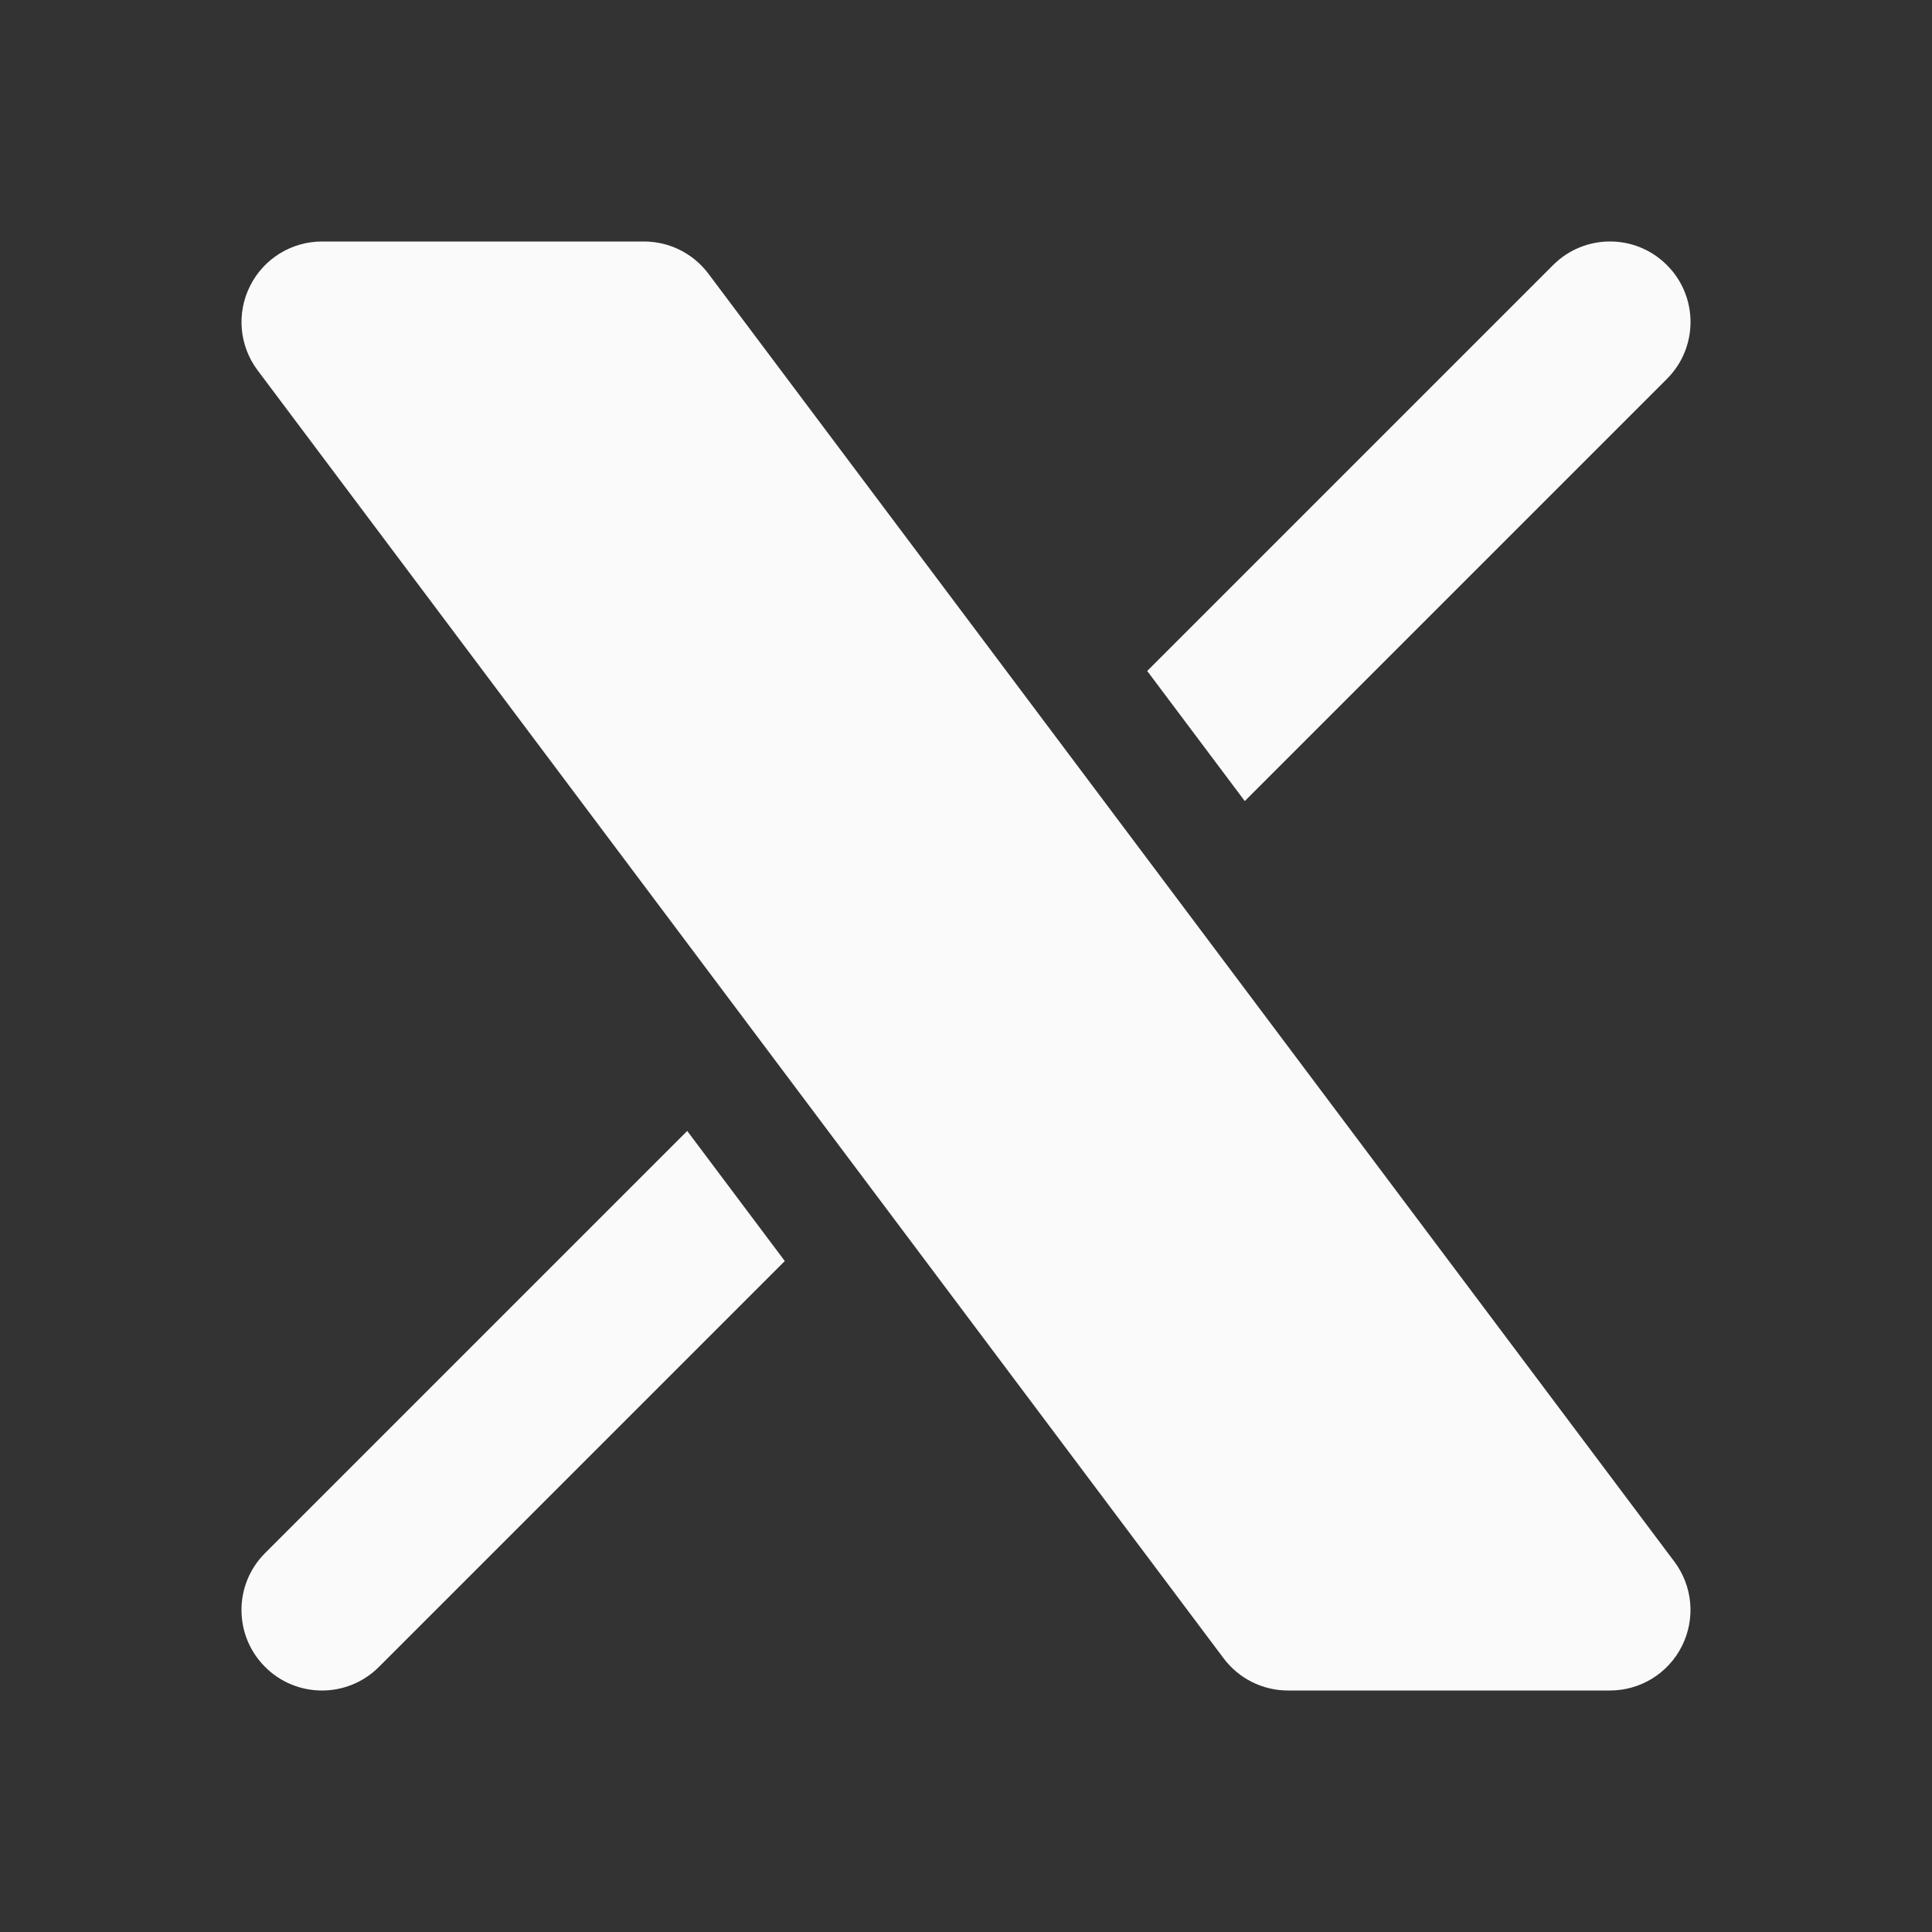
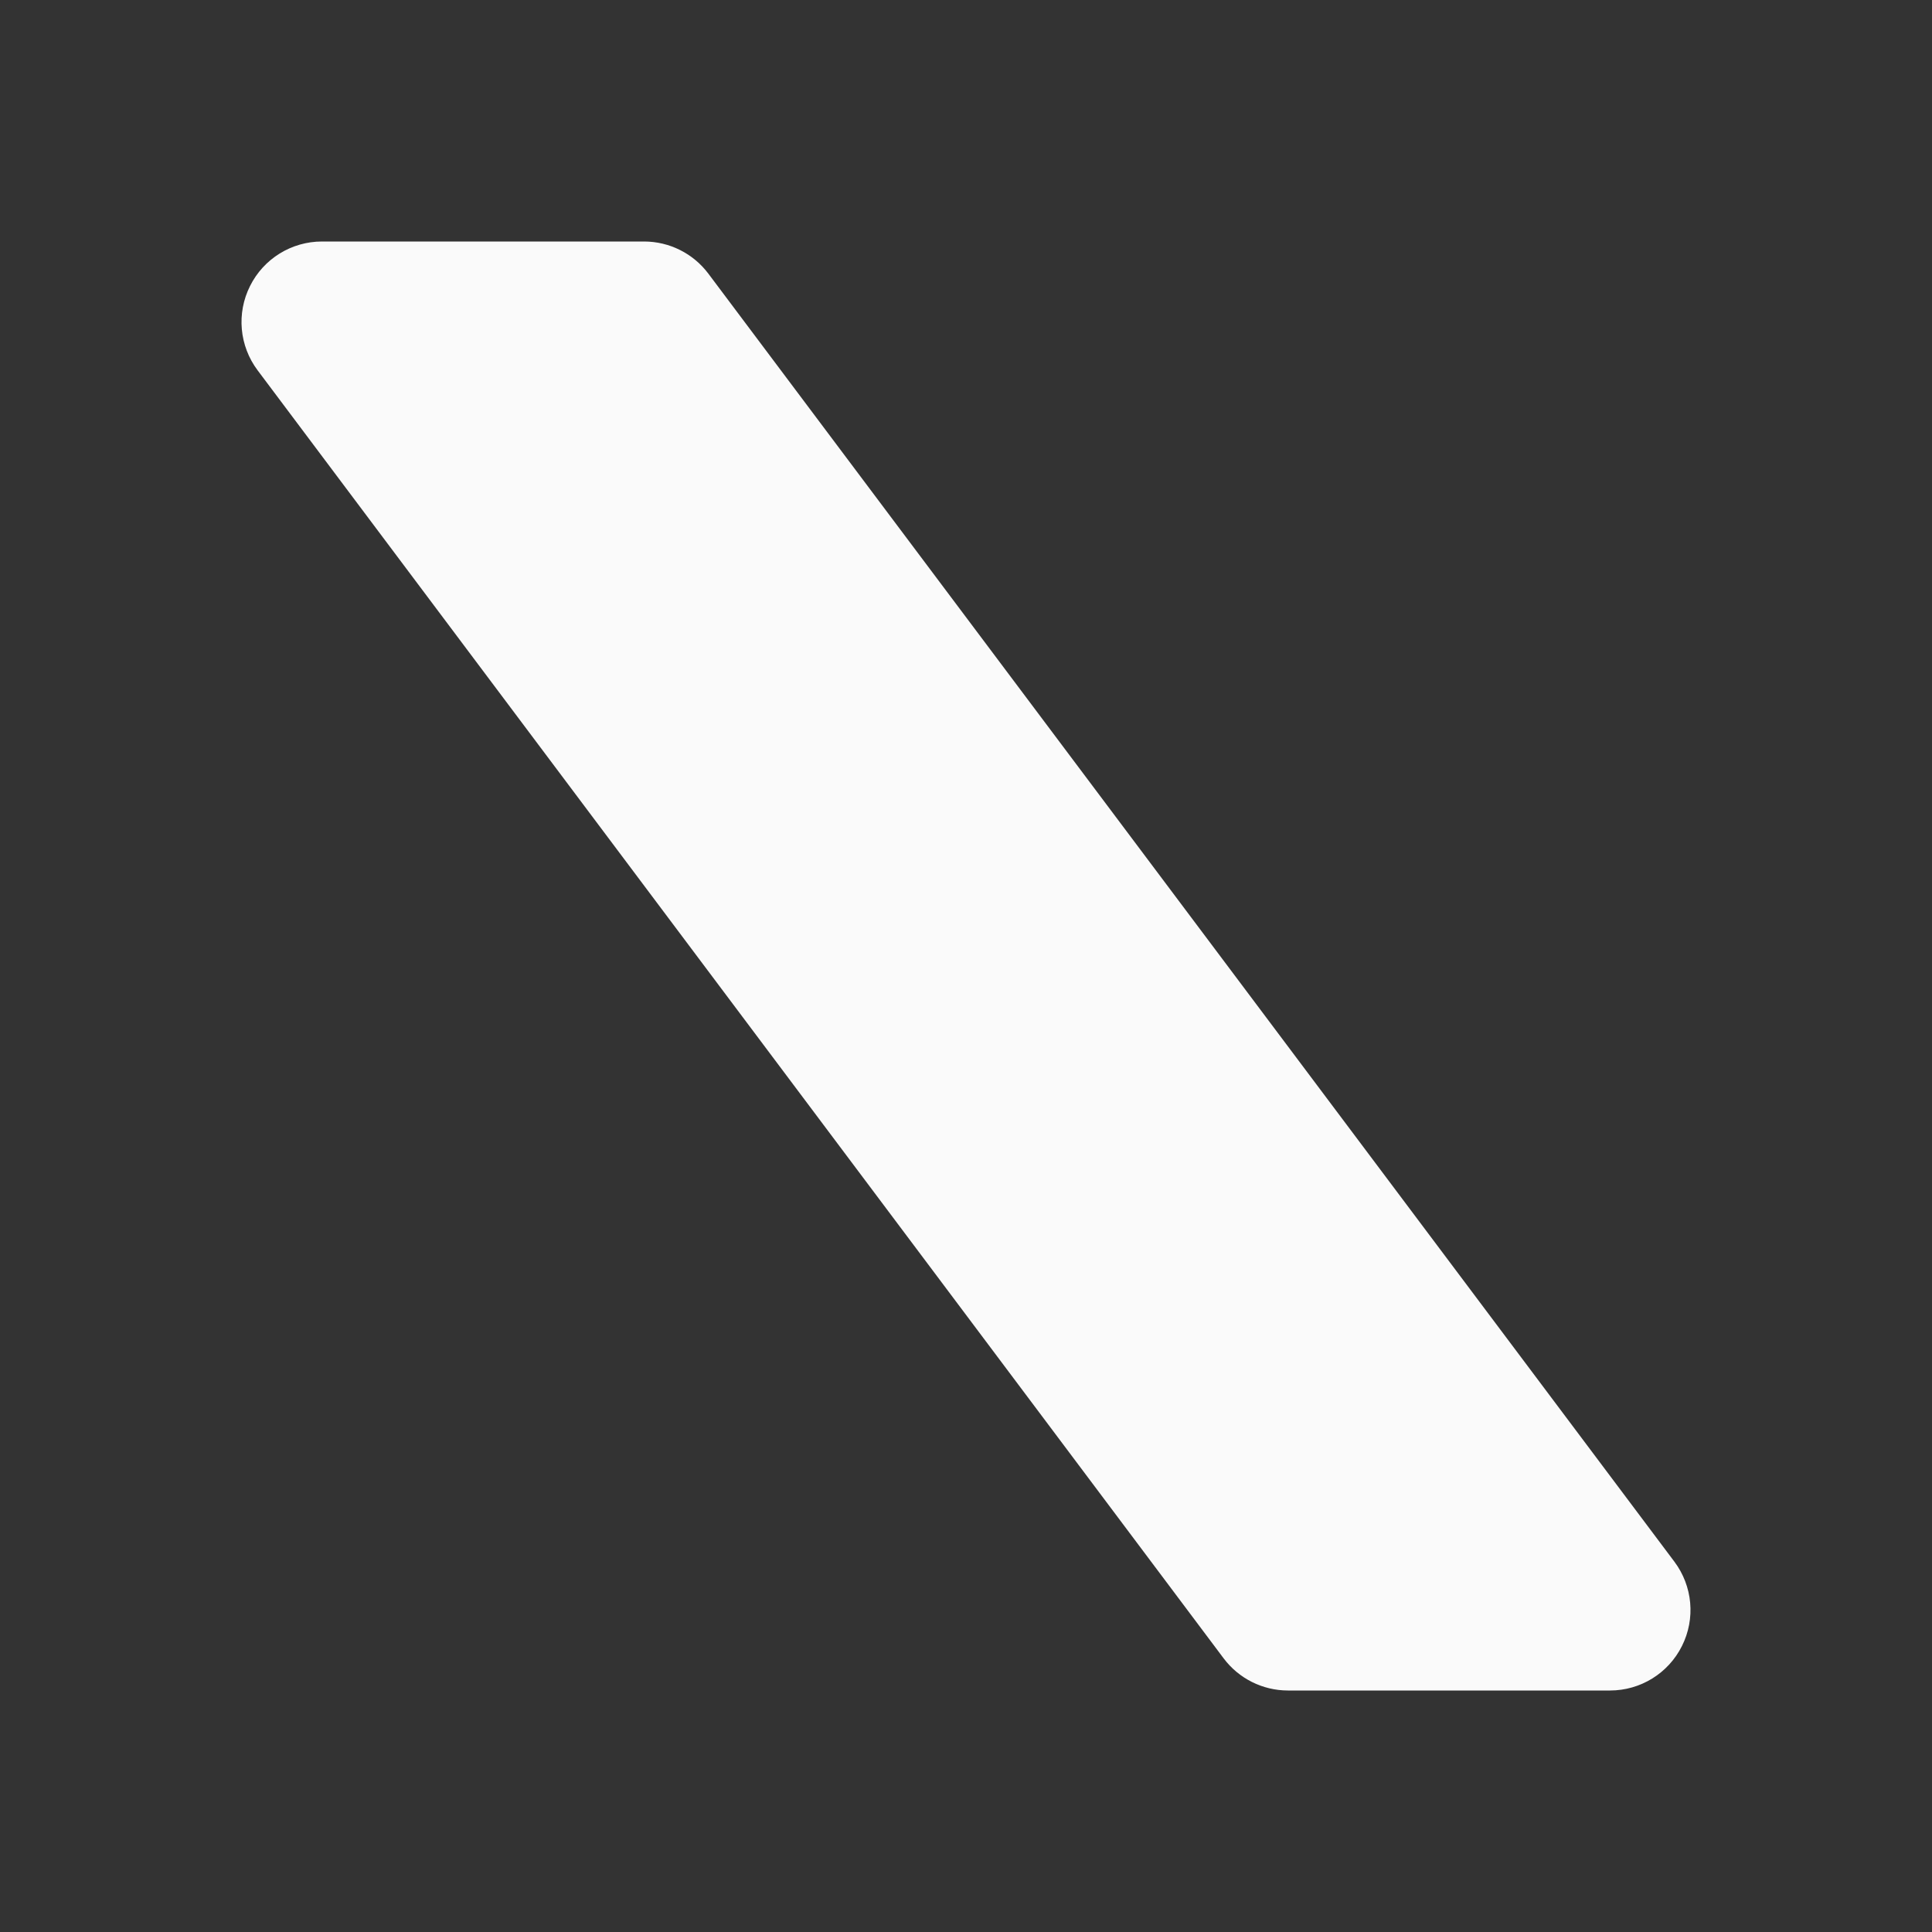
<svg xmlns="http://www.w3.org/2000/svg" width="24" height="24" viewBox="0 0 24 24" fill="none">
  <rect x="0" y="0" width="24" height="24" fill="#333333" stroke="none" />
  <g id="brand-x-solid">
    <g id="Icon">
      <path d="M3.106 3.553C3.275 3.214 3.621 3 4 3H8C8.315 3 8.611 3.148 8.8 3.4L20.8 19.4C21.027 19.703 21.064 20.108 20.894 20.447C20.725 20.786 20.379 21 20 21H16C15.685 21 15.389 20.852 15.2 20.6L3.2 4.6C2.973 4.297 2.936 3.892 3.106 3.553Z" fill="#FAFAFA" />
-       <path d="M8.537 14.049L3.293 19.293C2.902 19.683 2.902 20.317 3.293 20.707C3.683 21.098 4.317 21.098 4.707 20.707L9.749 15.665L8.537 14.049Z" fill="#FAFAFA" />
-       <path d="M15.463 9.951L20.707 4.707C21.098 4.317 21.098 3.683 20.707 3.293C20.317 2.902 19.683 2.902 19.293 3.293L14.251 8.335L15.463 9.951Z" fill="#FAFAFA" />
    </g>
  </g>
</svg>